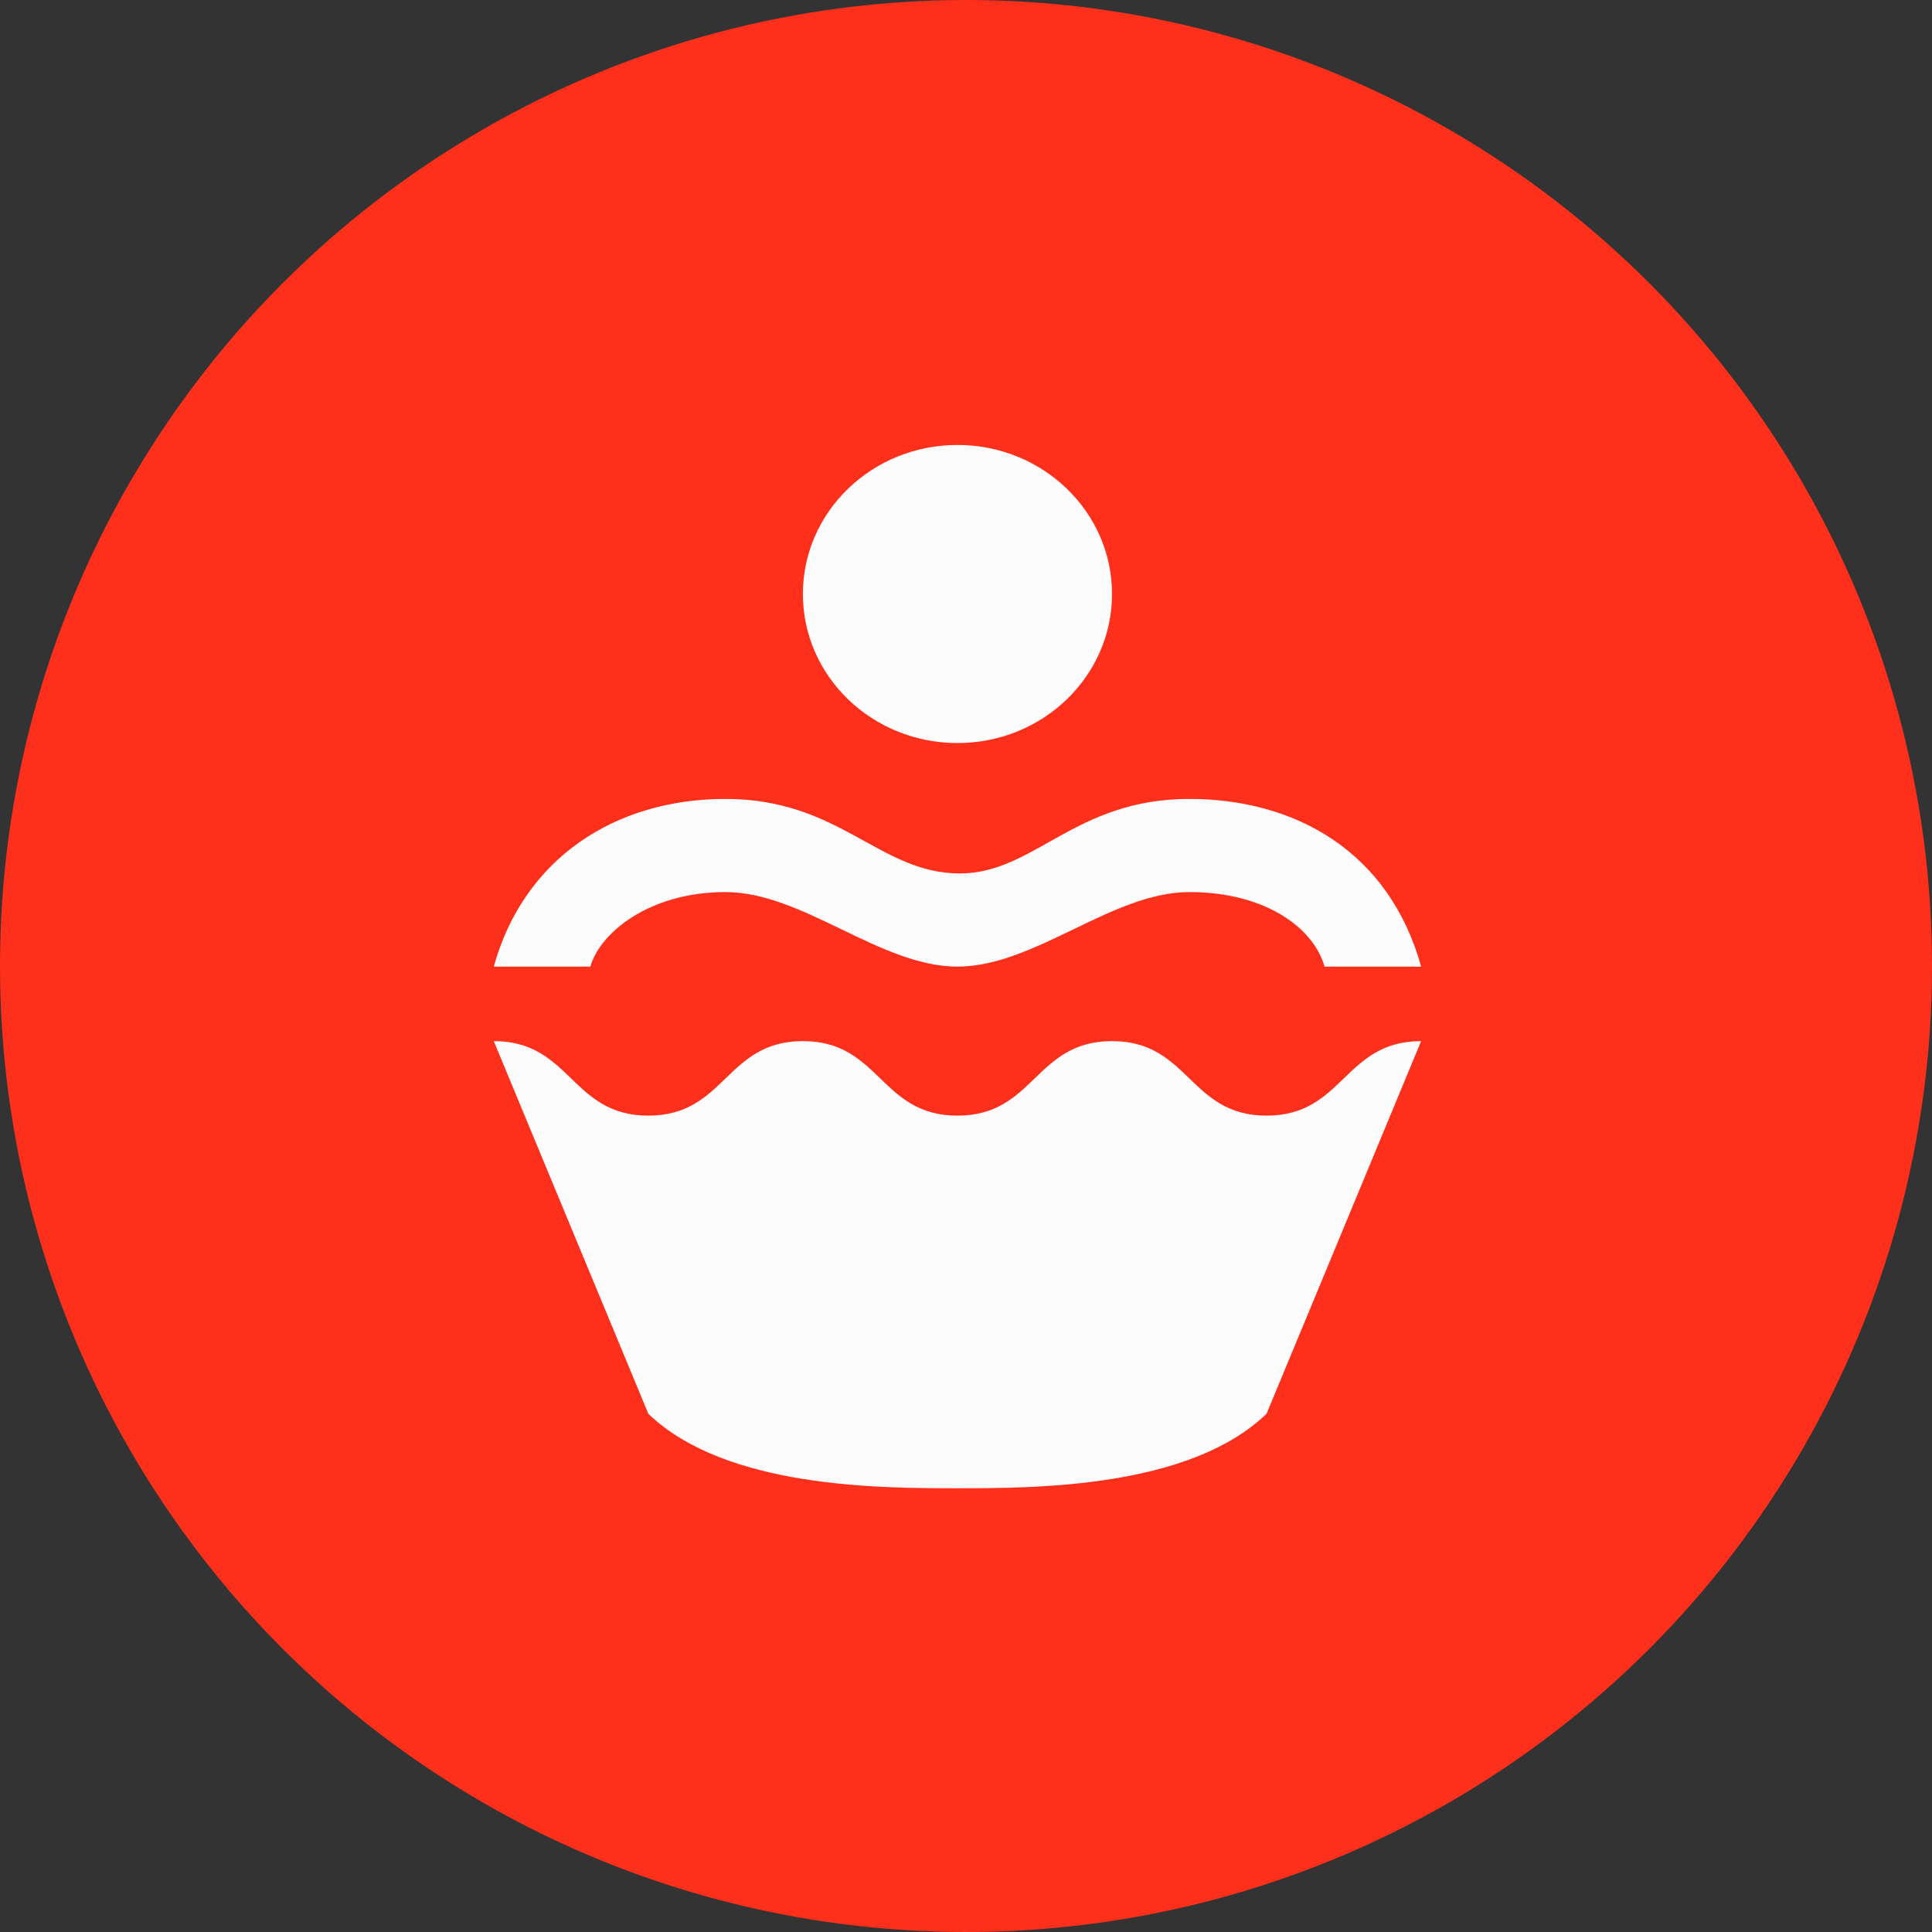
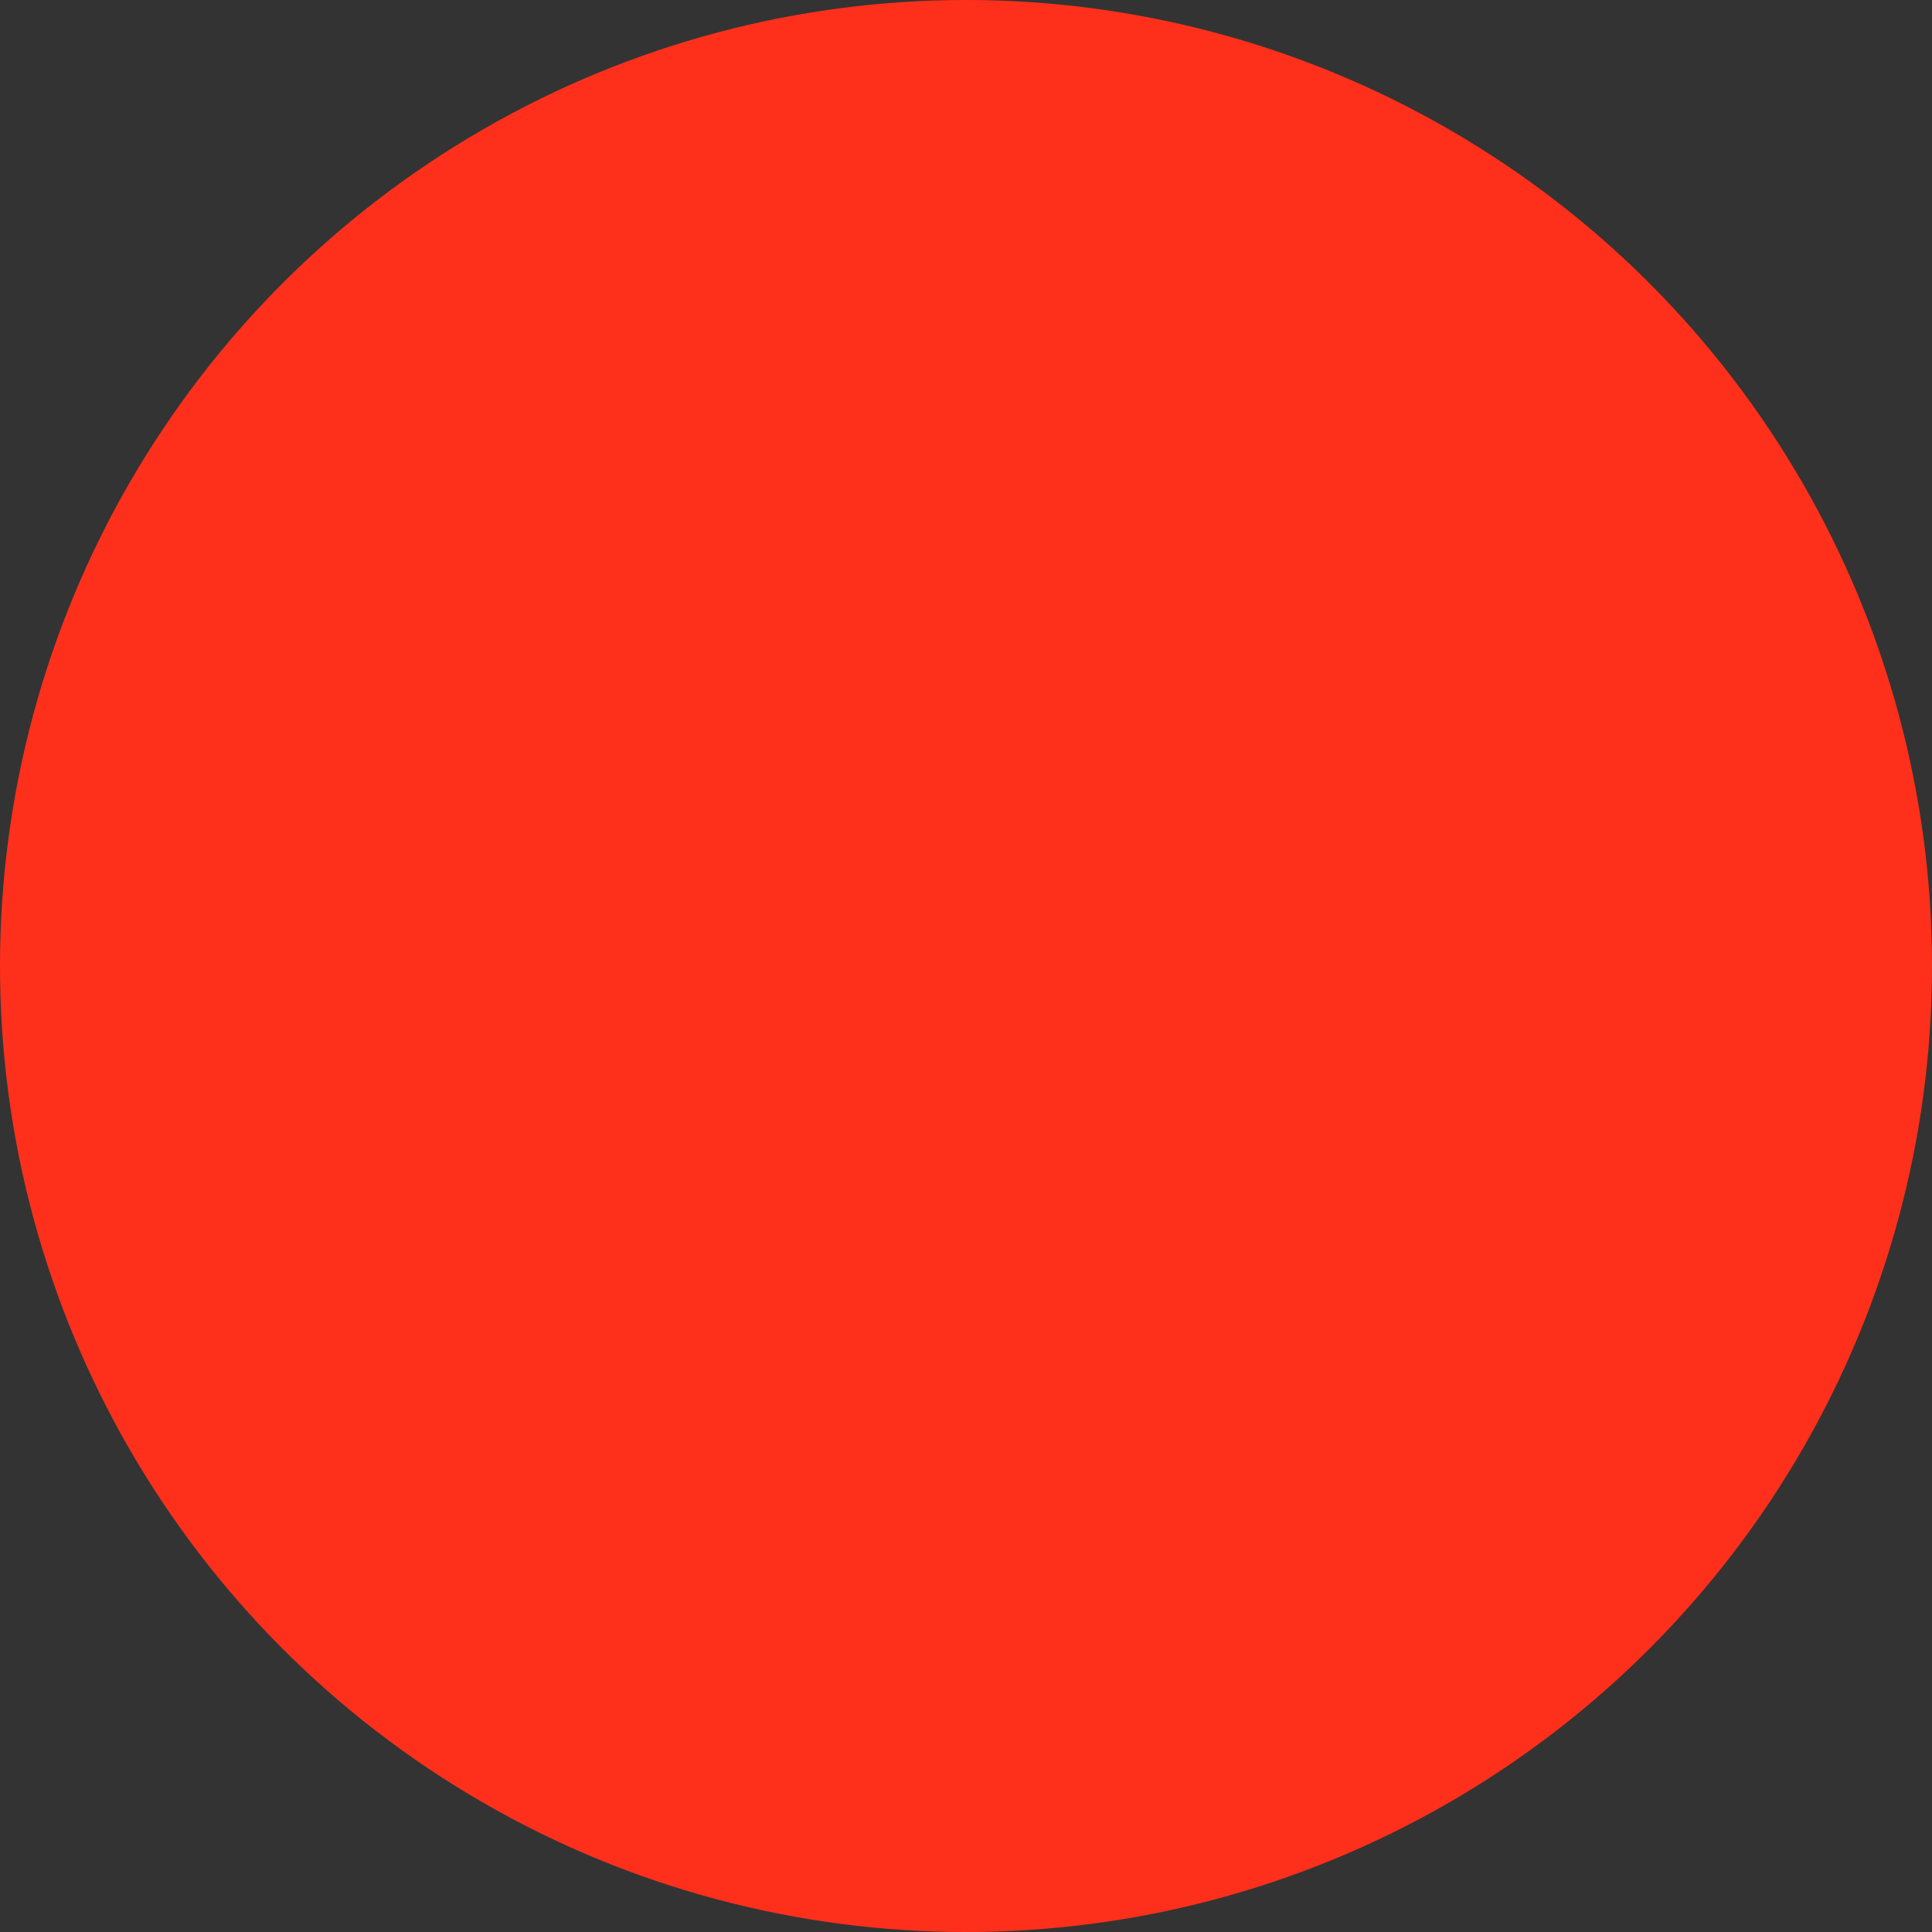
<svg xmlns="http://www.w3.org/2000/svg" width="110" height="110" viewBox="0 0 110 110" fill="none">
  <rect x="0" y="0" width="110" height="110" fill="#333333" stroke="none" />
  <circle cx="55" cy="55" r="55" fill="#ff301b" />
-   <path d="M54.513 25.334C49.653 25.334 45.713 29.134 45.713 33.82C45.713 38.507 49.653 42.306 54.513 42.306C59.373 42.306 63.313 38.507 63.313 33.82C63.313 29.134 59.373 25.334 54.513 25.334ZM41.313 45.488C35.005 45.488 29.822 48.884 28.113 55.034H33.613C34.136 53.155 36.913 50.791 41.313 50.791C45.713 50.791 50.113 55.034 54.513 55.034C58.913 55.034 63.313 50.791 67.713 50.791C72.113 50.791 74.816 52.884 75.413 55.034H80.913C79.091 48.478 73.745 45.488 67.713 45.488C61.183 45.488 58.891 49.731 54.651 49.731C50.065 49.731 47.836 45.488 41.313 45.488ZM28.113 59.277L36.913 80.492C41.313 84.734 50.113 84.734 54.513 84.734C58.913 84.734 67.713 84.734 72.113 80.492L80.913 59.277C76.513 59.277 76.513 63.52 72.113 63.52C67.713 63.52 67.713 59.277 63.313 59.277C58.913 59.277 58.913 63.52 54.513 63.52C50.113 63.52 50.113 59.277 45.713 59.277C41.313 59.277 41.313 63.52 36.913 63.52C32.513 63.52 32.513 59.277 28.113 59.277Z" fill="#FCFCFC" />
</svg>